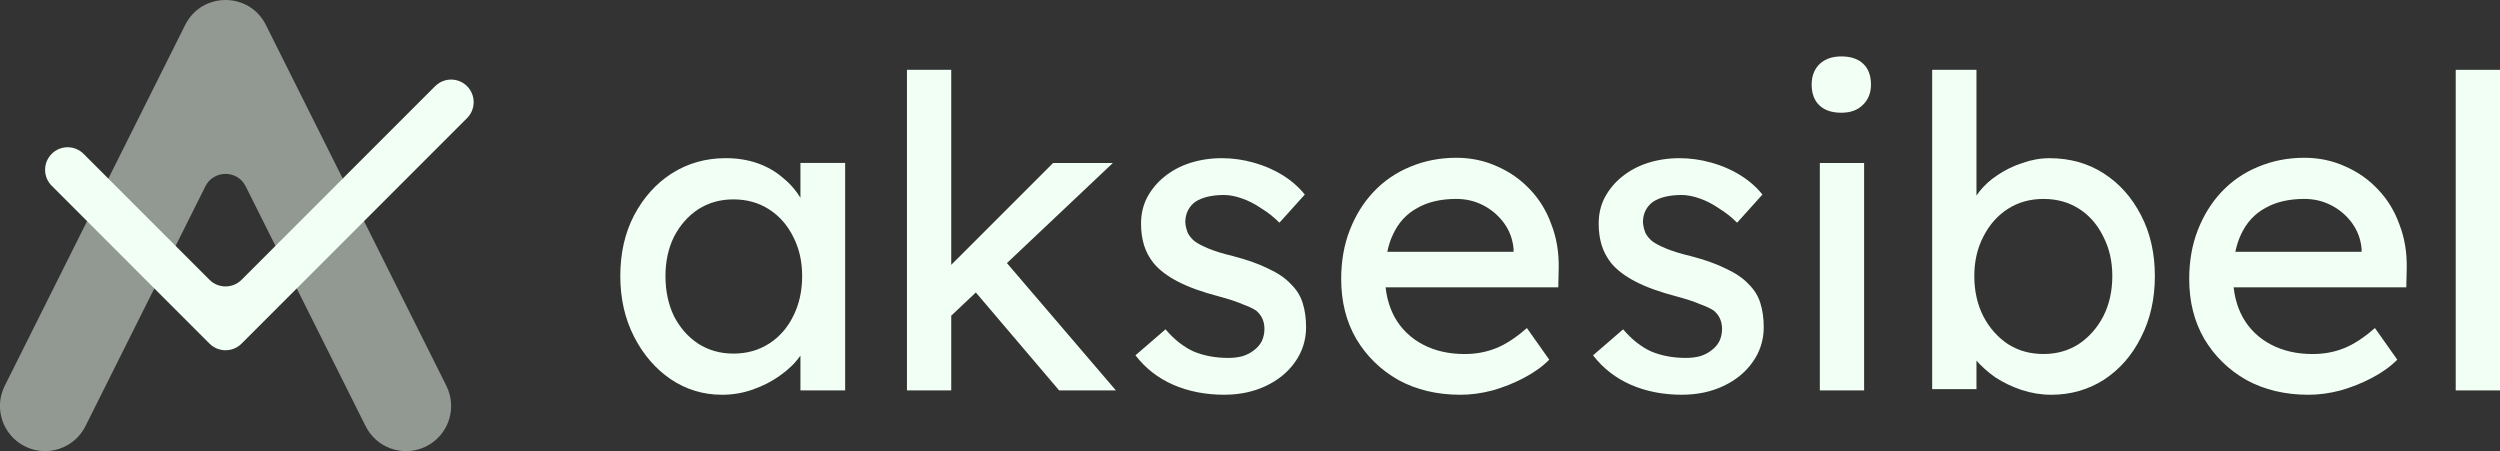
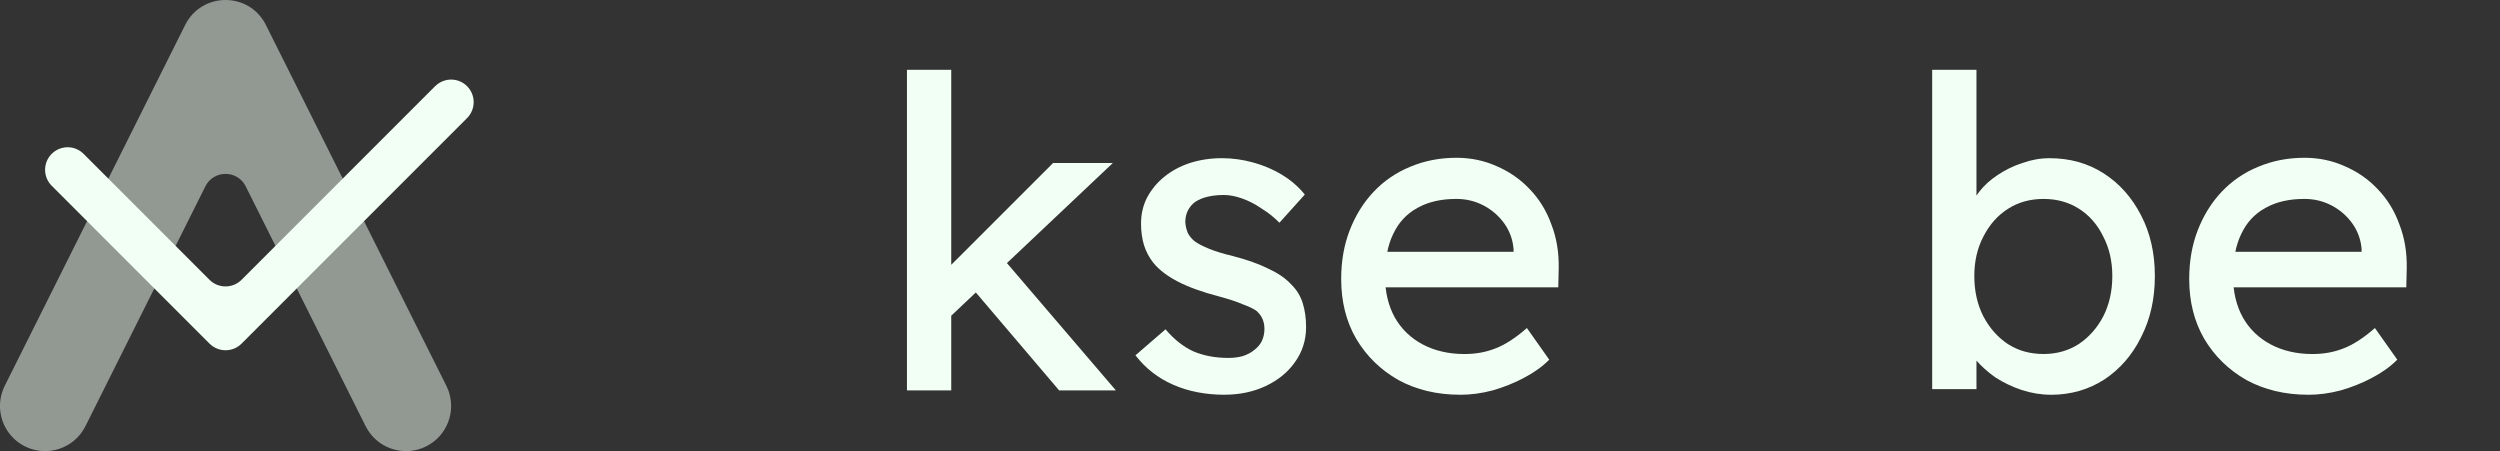
<svg xmlns="http://www.w3.org/2000/svg" fill="none" height="24" viewBox="0 0 133 24" width="133">
  <rect x="0" y="0" width="133" height="24" fill="#333333" stroke="none" />
  <g fill="#f2fff4">
    <path d="m23.747 20.526.098.225c.431 1.137-.06 2.439-1.172 2.995-1.112.556-2.449.168-3.1-.86l-.121-.213-6.38-12.759c-.442-.884-1.704-.884-2.147 0l-6.38 12.759c-.593 1.185-2.035 1.666-3.22 1.073-1.186-.593-1.666-2.035-1.073-3.22l9.6-19.199c.884-1.769 3.409-1.769 4.293 0z" opacity=".5" />
    <path d="m23.243 4.503c.471-.384 1.166-.357 1.605.082s.466 1.134.082 1.606l-.082.091-11.997 11.999c-.469.469-1.234.469-1.703 0l-8.397-8.399-.082-.091c-.384-.471-.357-1.166.082-1.606.439-.439 1.134-.467 1.605-.082l.091.082 6.7 6.701c.469.469 1.234.469 1.703 0l10.3-10.302z" />
-     <path d="m130.644 20.77v-17.055h2.356v17.055z" />
    <path d="m122.801 21c-1.235 0-2.333-.261-3.293-.784-.946-.538-1.693-1.268-2.242-2.189-.533-.922-.8-1.982-.8-3.18 0-.953.152-1.821.457-2.604s.724-1.46 1.258-2.028c.549-.584 1.197-1.029 1.944-1.337.762-.323 1.586-.484 2.47-.484.778 0 1.502.154 2.173.461.671.292 1.25.699 1.738 1.221.503.522.884 1.145 1.143 1.867.275.707.405 1.483.389 2.328l-.023 1.014h-9.811l-.526-1.89h8.302l-.343.392v-.553c-.046-.507-.214-.96-.503-1.36-.29-.399-.656-.714-1.098-.945s-.923-.346-1.441-.346c-.823 0-1.517.161-2.081.484-.564.307-.991.768-1.281 1.383-.29.599-.434 1.345-.434 2.236 0 .845.175 1.583.526 2.213.35.615.846 1.091 1.486 1.429.641.338 1.38.507 2.219.507.594 0 1.143-.1 1.646-.3.519-.2 1.075-.561 1.67-1.083l1.189 1.683c-.366.369-.816.691-1.349.968-.519.277-1.075.499-1.67.668-.579.154-1.151.231-1.715.231z" />
    <path d="m109.104 21c-.518 0-1.036-.085-1.555-.254-.503-.169-.968-.392-1.395-.668-.412-.292-.762-.607-1.052-.945-.275-.353-.457-.707-.549-1.06l.595-.323v2.95h-2.356v-16.986h2.356v7.721l-.366-.207c.076-.353.244-.691.503-1.014.259-.338.587-.638.983-.899.412-.277.854-.492 1.327-.645.473-.169.953-.254 1.441-.254 1.082 0 2.043.269 2.881.807.839.538 1.502 1.283 1.99 2.236.488.937.732 2.013.732 3.227s-.244 2.297-.732 3.25c-.472.953-1.128 1.706-1.967 2.259-.838.538-1.784.807-2.836.807zm-.388-2.167c.701 0 1.326-.177 1.875-.53.549-.369.983-.861 1.304-1.475.32-.63.48-1.344.48-2.143 0-.784-.16-1.483-.48-2.097-.305-.63-.732-1.122-1.281-1.475s-1.182-.53-1.898-.53c-.717 0-1.35.177-1.899.53s-.983.845-1.303 1.475c-.321.615-.481 1.314-.481 2.097 0 .799.16 1.514.481 2.143.32.615.754 1.106 1.303 1.475.549.353 1.182.53 1.899.53z" />
-     <path d="m96.815 20.77v-12.1h2.356v12.1zm1.143-14.773c-.503 0-.892-.131-1.166-.392-.274-.261-.412-.63-.412-1.106 0-.446.137-.807.412-1.083.29-.277.678-.415 1.166-.415.503 0 .892.131 1.166.392.275.261.412.63.412 1.106 0 .446-.145.807-.434 1.083-.275.277-.656.415-1.144.415z" />
-     <path d="m89.485 21c-1.006 0-1.914-.177-2.722-.53s-1.479-.876-2.013-1.567l1.601-1.383c.457.538.953.93 1.487 1.175.549.23 1.166.346 1.853.346.274 0 .526-.031.755-.092.244-.077.45-.184.618-.323.183-.138.32-.3.412-.484.091-.2.137-.415.137-.645 0-.4-.145-.722-.434-.968-.152-.107-.396-.223-.732-.346-.32-.138-.74-.277-1.258-.415-.884-.23-1.609-.492-2.173-.784-.564-.292-.999-.622-1.304-.991-.229-.292-.396-.607-.503-.945-.107-.353-.16-.738-.16-1.152 0-.507.107-.968.32-1.383.229-.43.534-.799.915-1.106.396-.323.854-.569 1.372-.738.534-.169 1.098-.254 1.692-.254.564 0 1.121.077 1.67.23.564.154 1.083.376 1.555.668s.869.638 1.189 1.037l-1.349 1.498c-.29-.292-.61-.545-.961-.761-.335-.23-.678-.407-1.029-.53-.351-.123-.671-.184-.961-.184-.32 0-.61.031-.869.092-.259.061-.48.154-.663.277-.168.123-.297.277-.389.461-.091.184-.137.392-.137.622.015.2.061.392.137.576.091.169.213.315.366.438.168.123.419.254.755.392.335.138.762.269 1.281.392.762.2 1.387.423 1.875.668.503.231.9.499 1.189.807.305.292.518.63.64 1.014.122.384.183.814.183 1.291 0 .691-.198 1.314-.595 1.867-.381.538-.9.96-1.555 1.268-.656.307-1.387.461-2.196.461z" />
    <path d="m77.685 21c-1.235 0-2.333-.261-3.293-.784-.945-.538-1.692-1.268-2.241-2.189-.534-.922-.8-1.982-.8-3.18 0-.953.152-1.821.457-2.604.305-.784.724-1.46 1.258-2.028.549-.584 1.197-1.029 1.944-1.337.762-.323 1.586-.484 2.47-.484.778 0 1.502.154 2.173.461.671.292 1.25.699 1.738 1.221.503.522.884 1.145 1.143 1.867.275.707.404 1.483.389 2.328l-.023 1.014h-9.812l-.526-1.89h8.302l-.343.392v-.553c-.046-.507-.213-.96-.503-1.36-.29-.399-.656-.714-1.098-.945-.442-.231-.922-.346-1.441-.346-.823 0-1.517.161-2.081.484-.564.307-.991.768-1.281 1.383-.29.599-.434 1.345-.434 2.236 0 .845.175 1.583.526 2.213.351.615.846 1.091 1.487 1.429s1.38.507 2.219.507c.595 0 1.143-.1 1.647-.3.518-.2 1.075-.561 1.669-1.083l1.189 1.683c-.366.369-.816.691-1.349.968-.518.277-1.075.499-1.669.668-.579.154-1.151.231-1.715.231z" />
    <path d="m65.14 21c-1.006 0-1.913-.177-2.722-.53s-1.479-.876-2.013-1.567l1.601-1.383c.457.538.953.93 1.487 1.175.549.23 1.166.346 1.853.346.275 0 .526-.031.755-.092.244-.077.45-.184.618-.323.183-.138.32-.3.412-.484.091-.2.137-.415.137-.645 0-.4-.145-.722-.435-.968-.152-.107-.396-.223-.732-.346-.32-.138-.74-.277-1.258-.415-.884-.23-1.609-.492-2.173-.784-.564-.292-.999-.622-1.304-.991-.229-.292-.396-.607-.503-.945-.107-.353-.16-.738-.16-1.152 0-.507.107-.968.32-1.383.229-.43.534-.799.915-1.106.396-.323.854-.569 1.372-.738.534-.169 1.098-.254 1.692-.254.564 0 1.121.077 1.669.23.564.154 1.083.376 1.555.668.473.292.869.638 1.189 1.037l-1.349 1.498c-.29-.292-.61-.545-.961-.761-.335-.23-.678-.407-1.029-.53-.351-.123-.671-.184-.961-.184-.32 0-.61.031-.869.092-.259.061-.48.154-.663.277-.168.123-.297.277-.389.461-.091.184-.137.392-.137.622.015.2.061.392.137.576.091.169.213.315.366.438.168.123.419.254.755.392.335.138.762.269 1.281.392.762.2 1.387.423 1.875.668.503.231.9.499 1.189.807.305.292.518.63.64 1.014.122.384.183.814.183 1.291 0 .691-.198 1.314-.595 1.867-.381.538-.9.96-1.555 1.268-.656.307-1.387.461-2.196.461z" />
    <path d="m50.4 16.99-.114-2.581 5.74-5.739h3.179zm-2.15 3.78v-17.055h2.356v17.055zm8.096 0-4.528-5.324 1.67-1.544 5.878 6.868z" />
-     <path d="m38.398 21c-.991 0-1.898-.277-2.722-.83-.808-.553-1.456-1.306-1.944-2.259-.488-.953-.732-2.028-.732-3.227 0-1.214.244-2.289.732-3.227.503-.953 1.174-1.698 2.013-2.236.854-.538 1.807-.807 2.859-.807.625 0 1.197.092 1.715.277s.968.446 1.349.784c.396.323.717.699.961 1.129.259.43.419.891.48 1.383l-.526-.184v-3.134h2.379v12.1h-2.379v-2.881l.549-.161c-.091.415-.282.822-.572 1.222-.275.384-.633.73-1.075 1.037-.427.307-.907.553-1.441.738-.518.184-1.067.277-1.647.277zm.618-2.189c.717 0 1.349-.177 1.898-.53s.976-.837 1.281-1.452c.32-.63.48-1.344.48-2.143 0-.784-.16-1.483-.48-2.097-.305-.615-.732-1.099-1.281-1.452s-1.182-.53-1.898-.53c-.701 0-1.327.177-1.875.53-.534.353-.961.837-1.281 1.452-.305.615-.457 1.314-.457 2.097 0 .799.152 1.514.457 2.143.32.615.747 1.099 1.281 1.452.549.353 1.174.53 1.875.53z" />
  </g>
</svg>